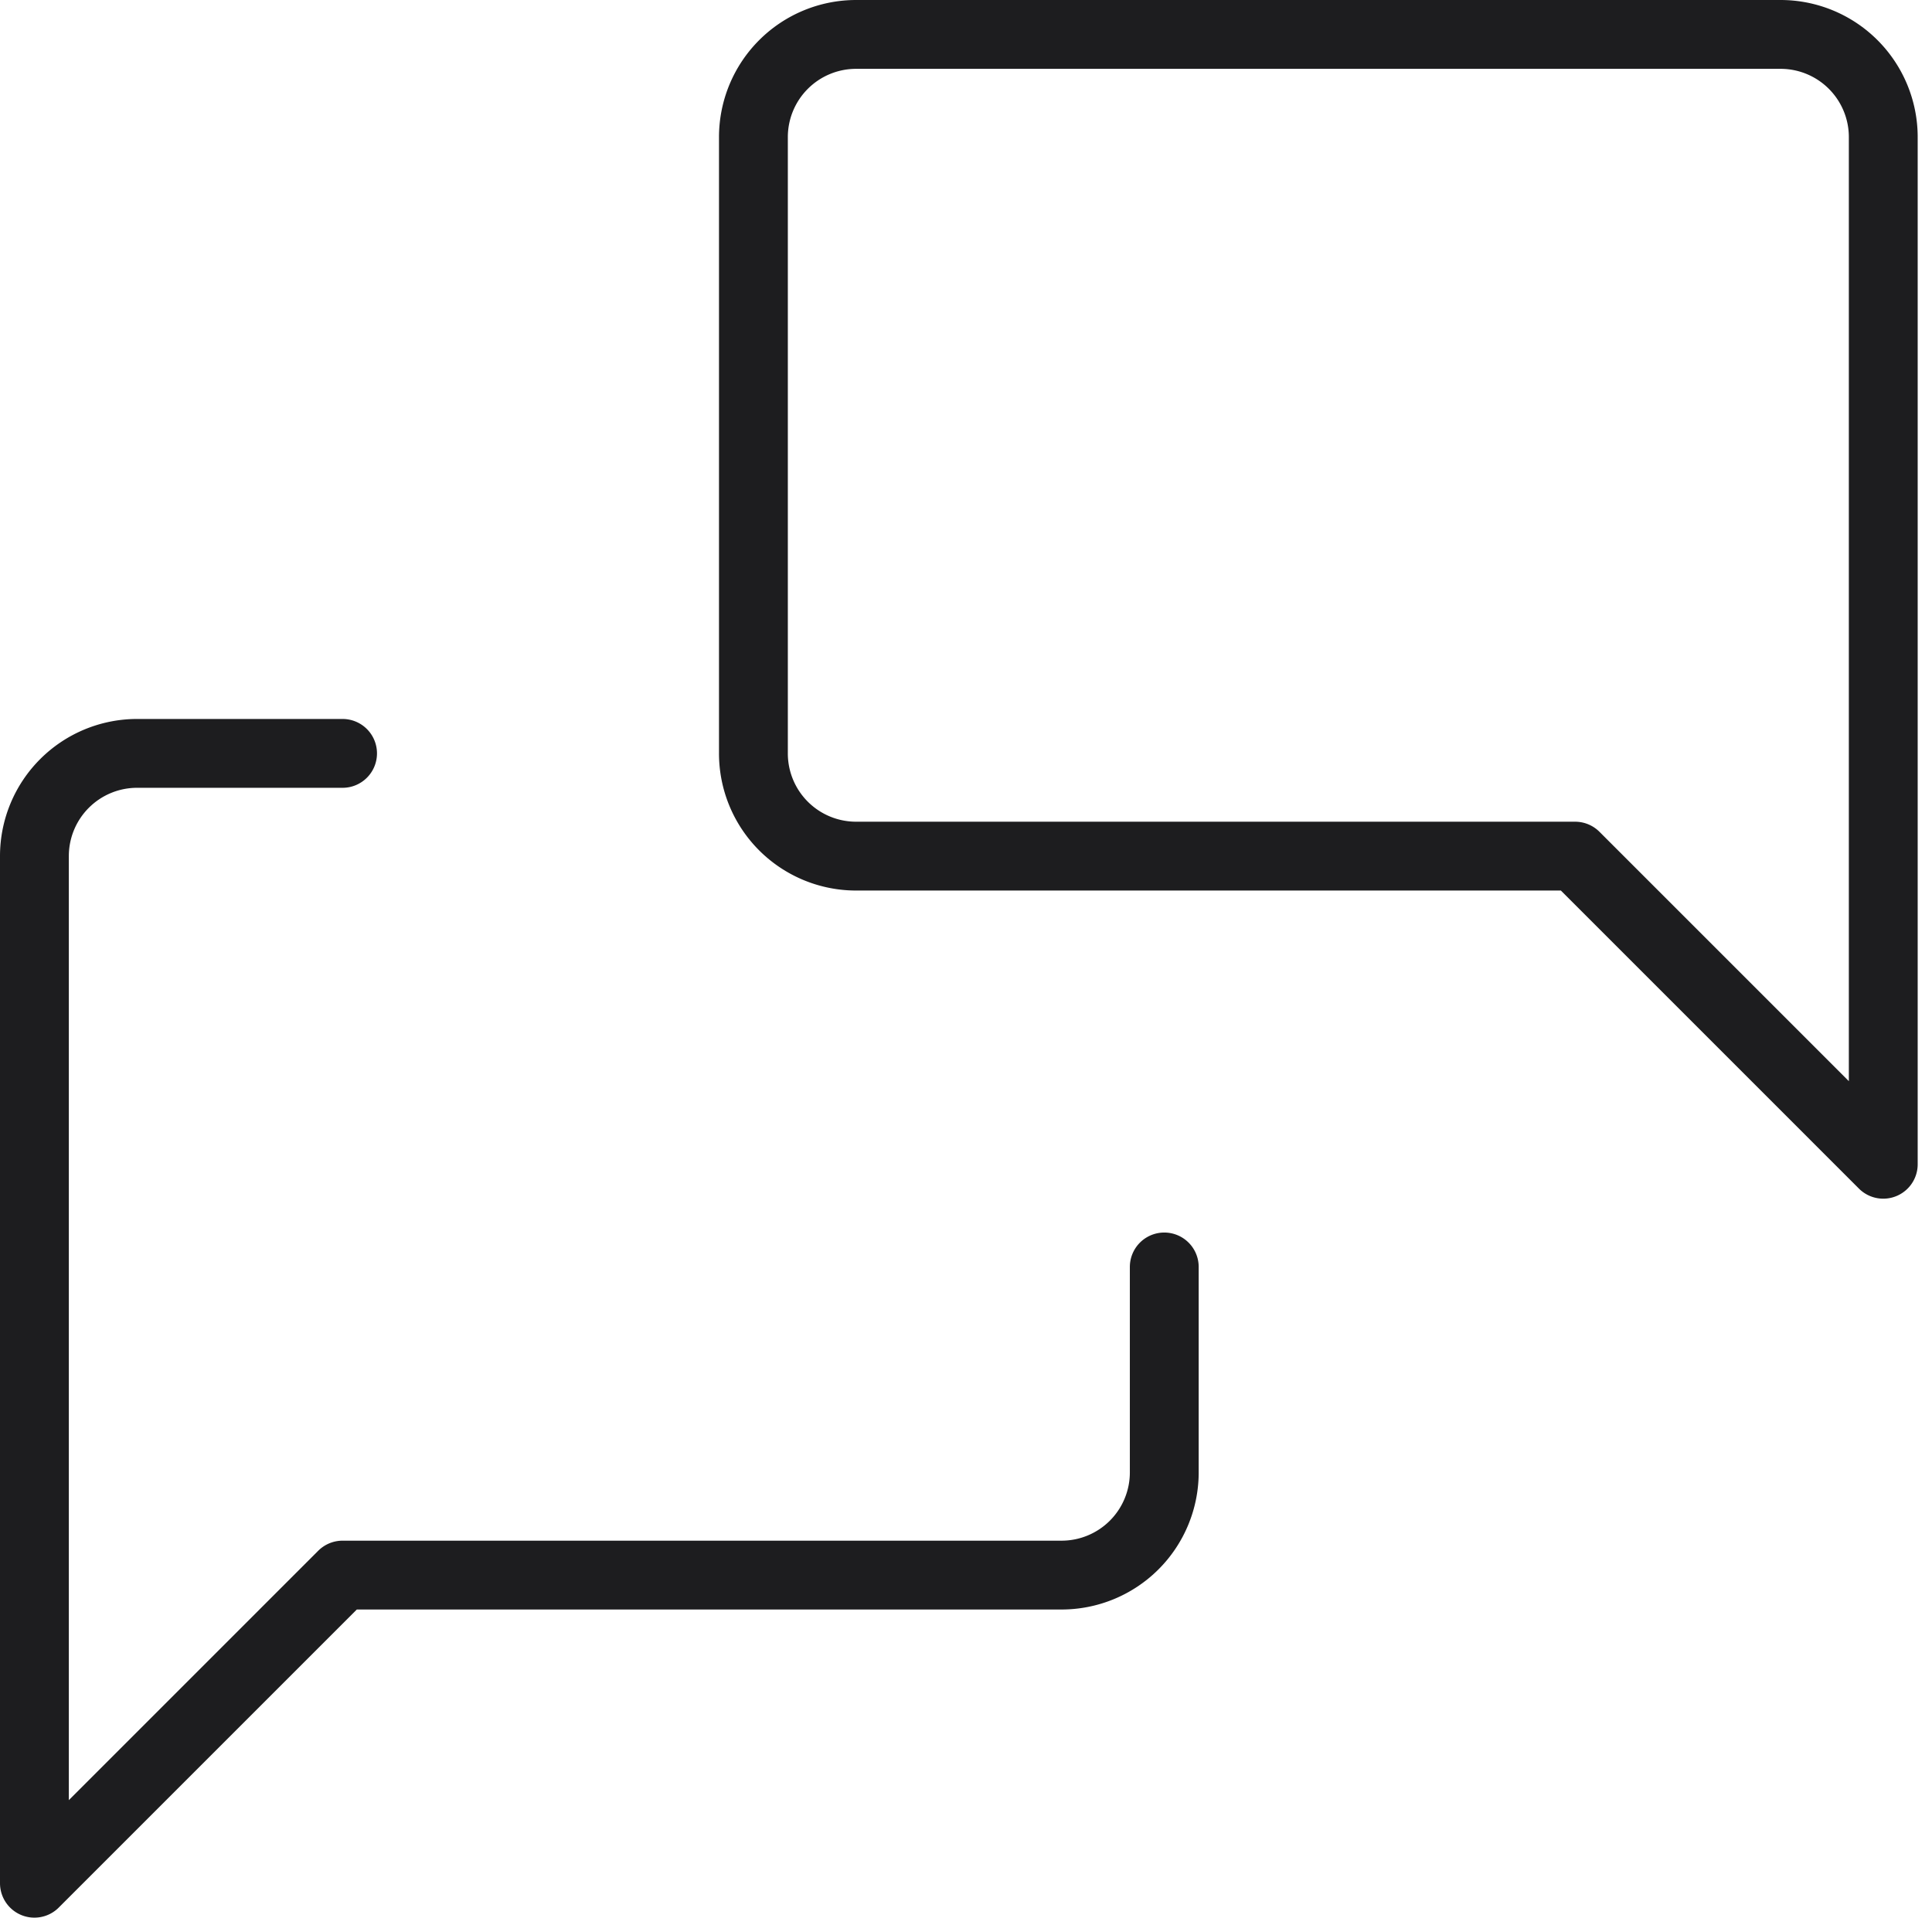
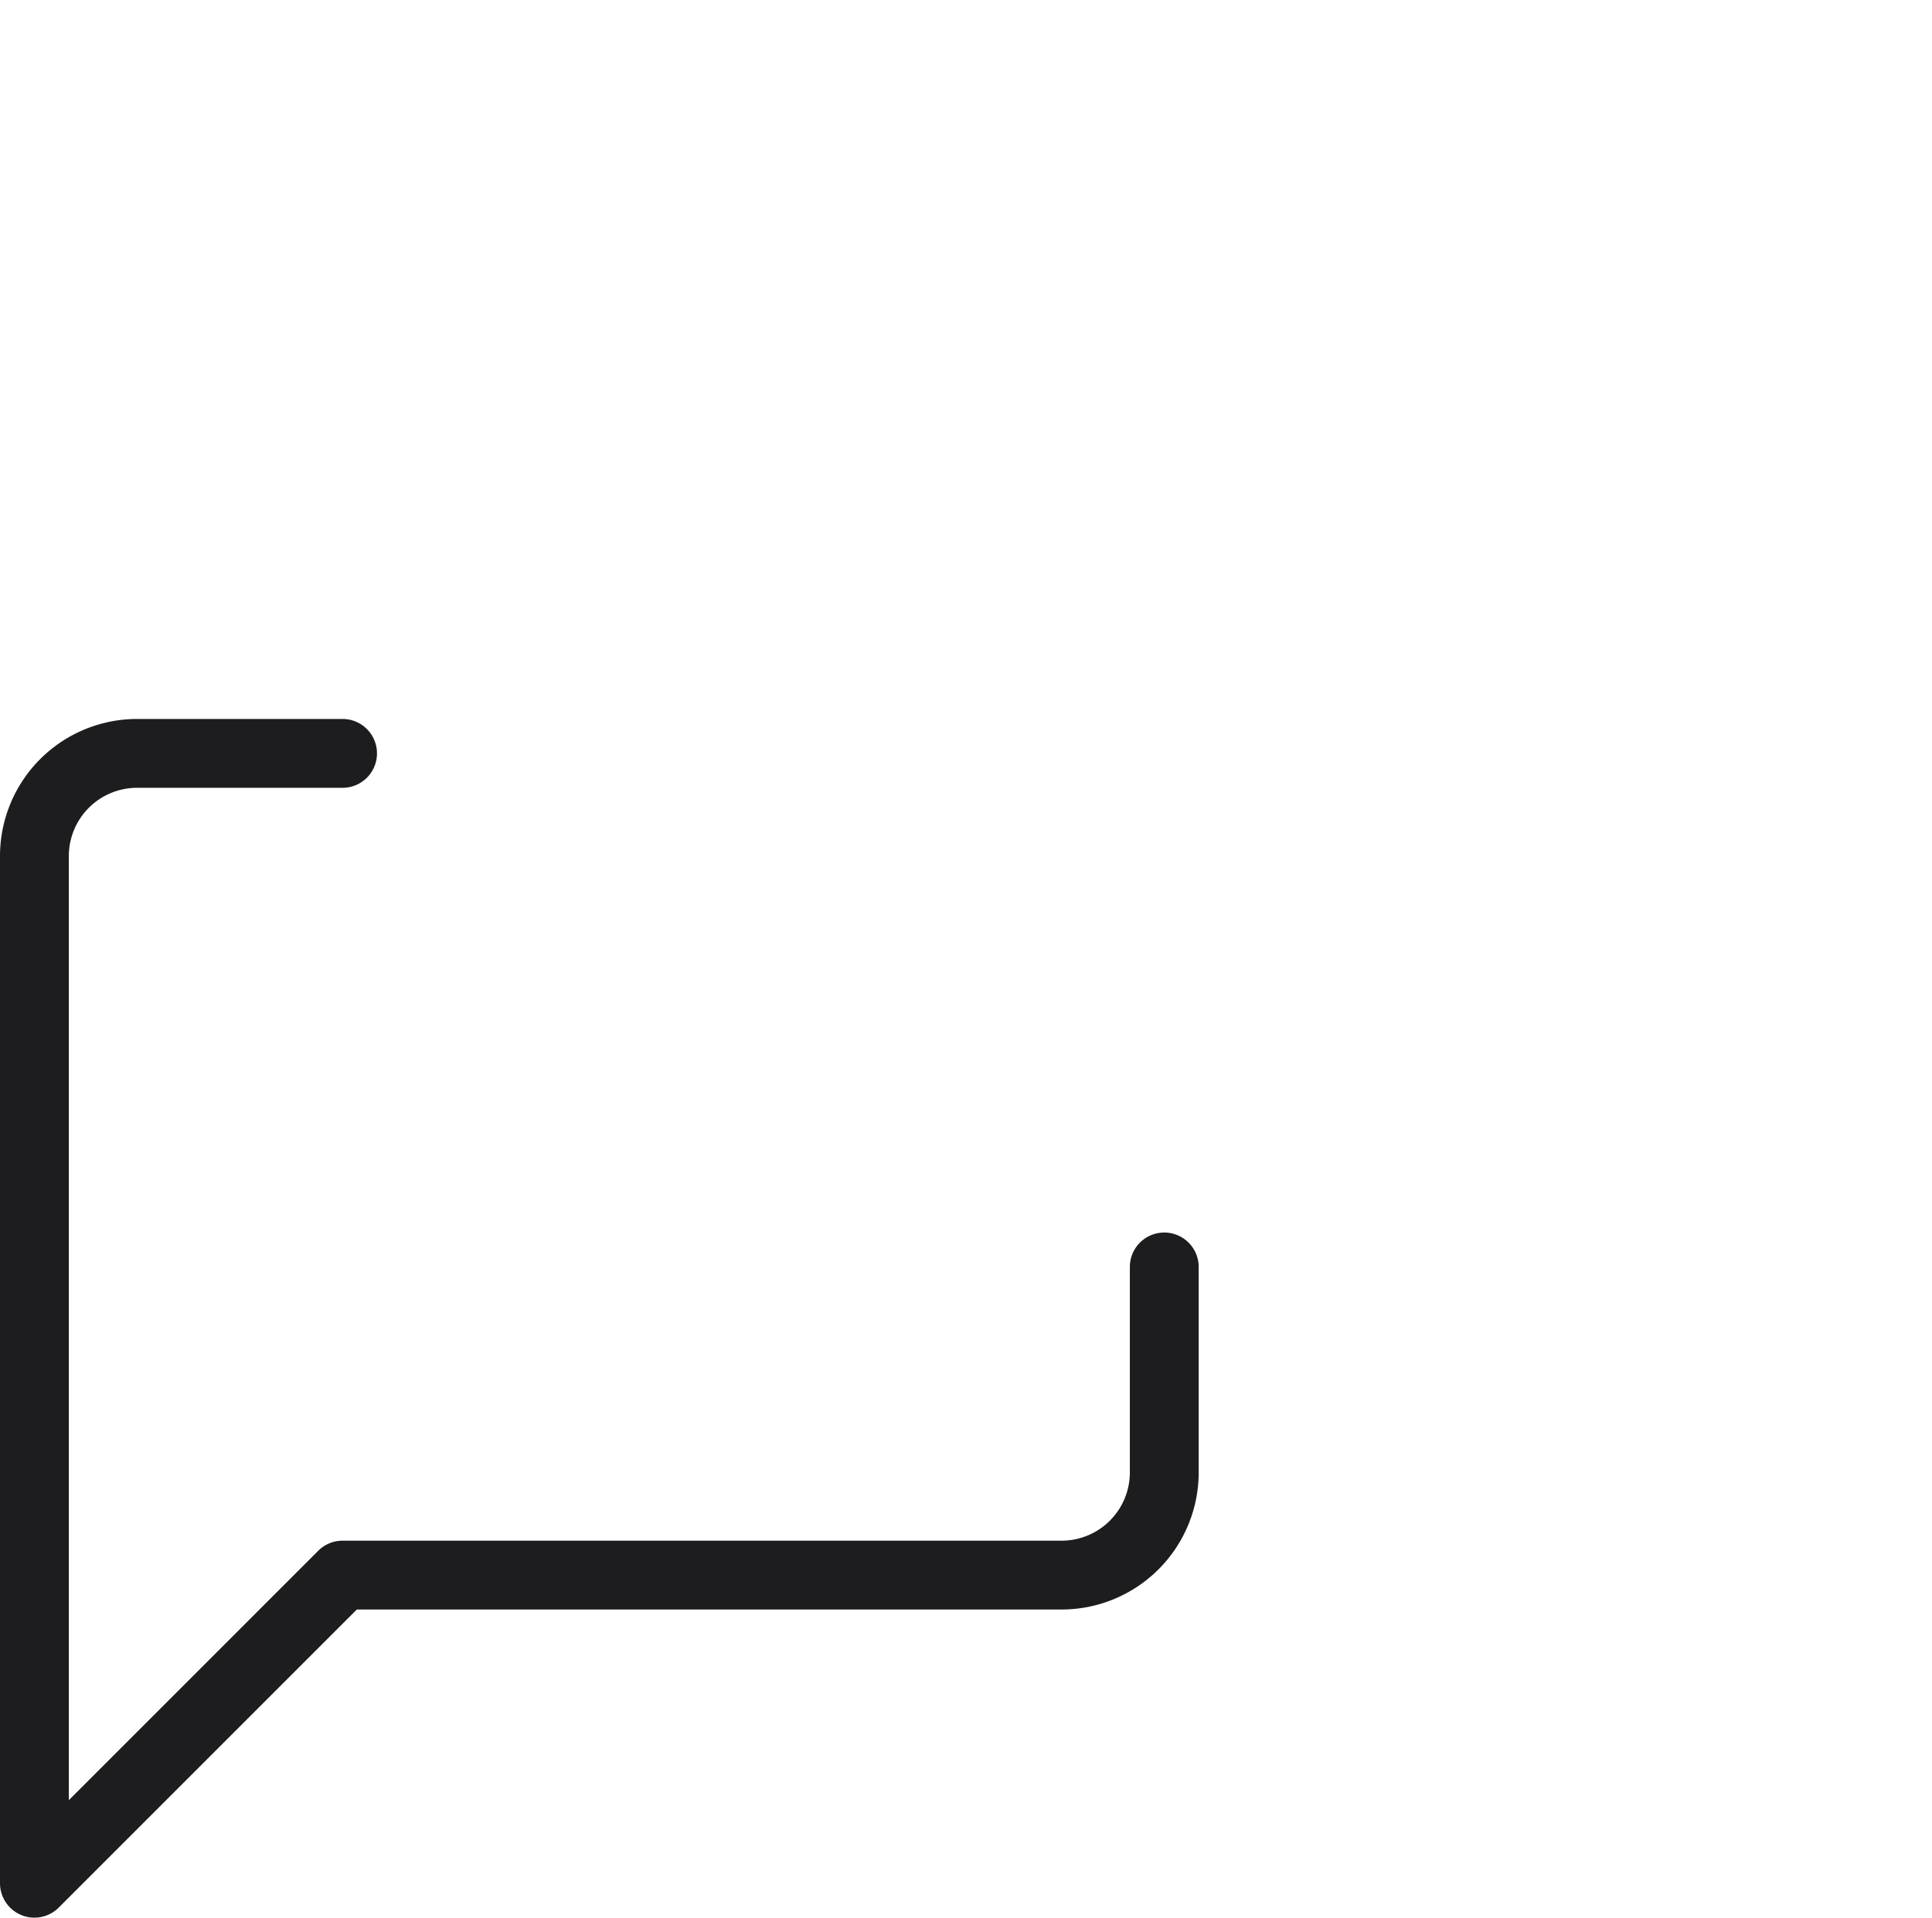
<svg xmlns="http://www.w3.org/2000/svg" width="42.101" height="41.79" viewBox="0 0 42.101 41.79">
  <g id="Group_118" data-name="Group 118" transform="translate(-5.965 -5.965)">
-     <path id="Path_113" data-name="Path 113" d="M34.621,27.622l-6.715-6.715H12.238A2.238,2.238,0,0,1,10,18.668V5.238A2.238,2.238,0,0,1,12.238,3H32.383a2.238,2.238,0,0,1,2.238,2.238V27.622" transform="translate(12.383 3.715)" fill="none" stroke="#1d1d1f" stroke-linecap="round" stroke-linejoin="round" stroke-width="1.5" />
    <path id="Path_114" data-name="Path 114" d="M27.621,21.192v4.477a2.238,2.238,0,0,1-2.238,2.238H9.715L3,34.622V12.238A2.238,2.238,0,0,1,5.238,10H9.715" transform="translate(3.715 12.383)" fill="none" stroke="#1d1d1f" stroke-linecap="round" stroke-linejoin="round" stroke-width="1.5" />
  </g>
</svg>